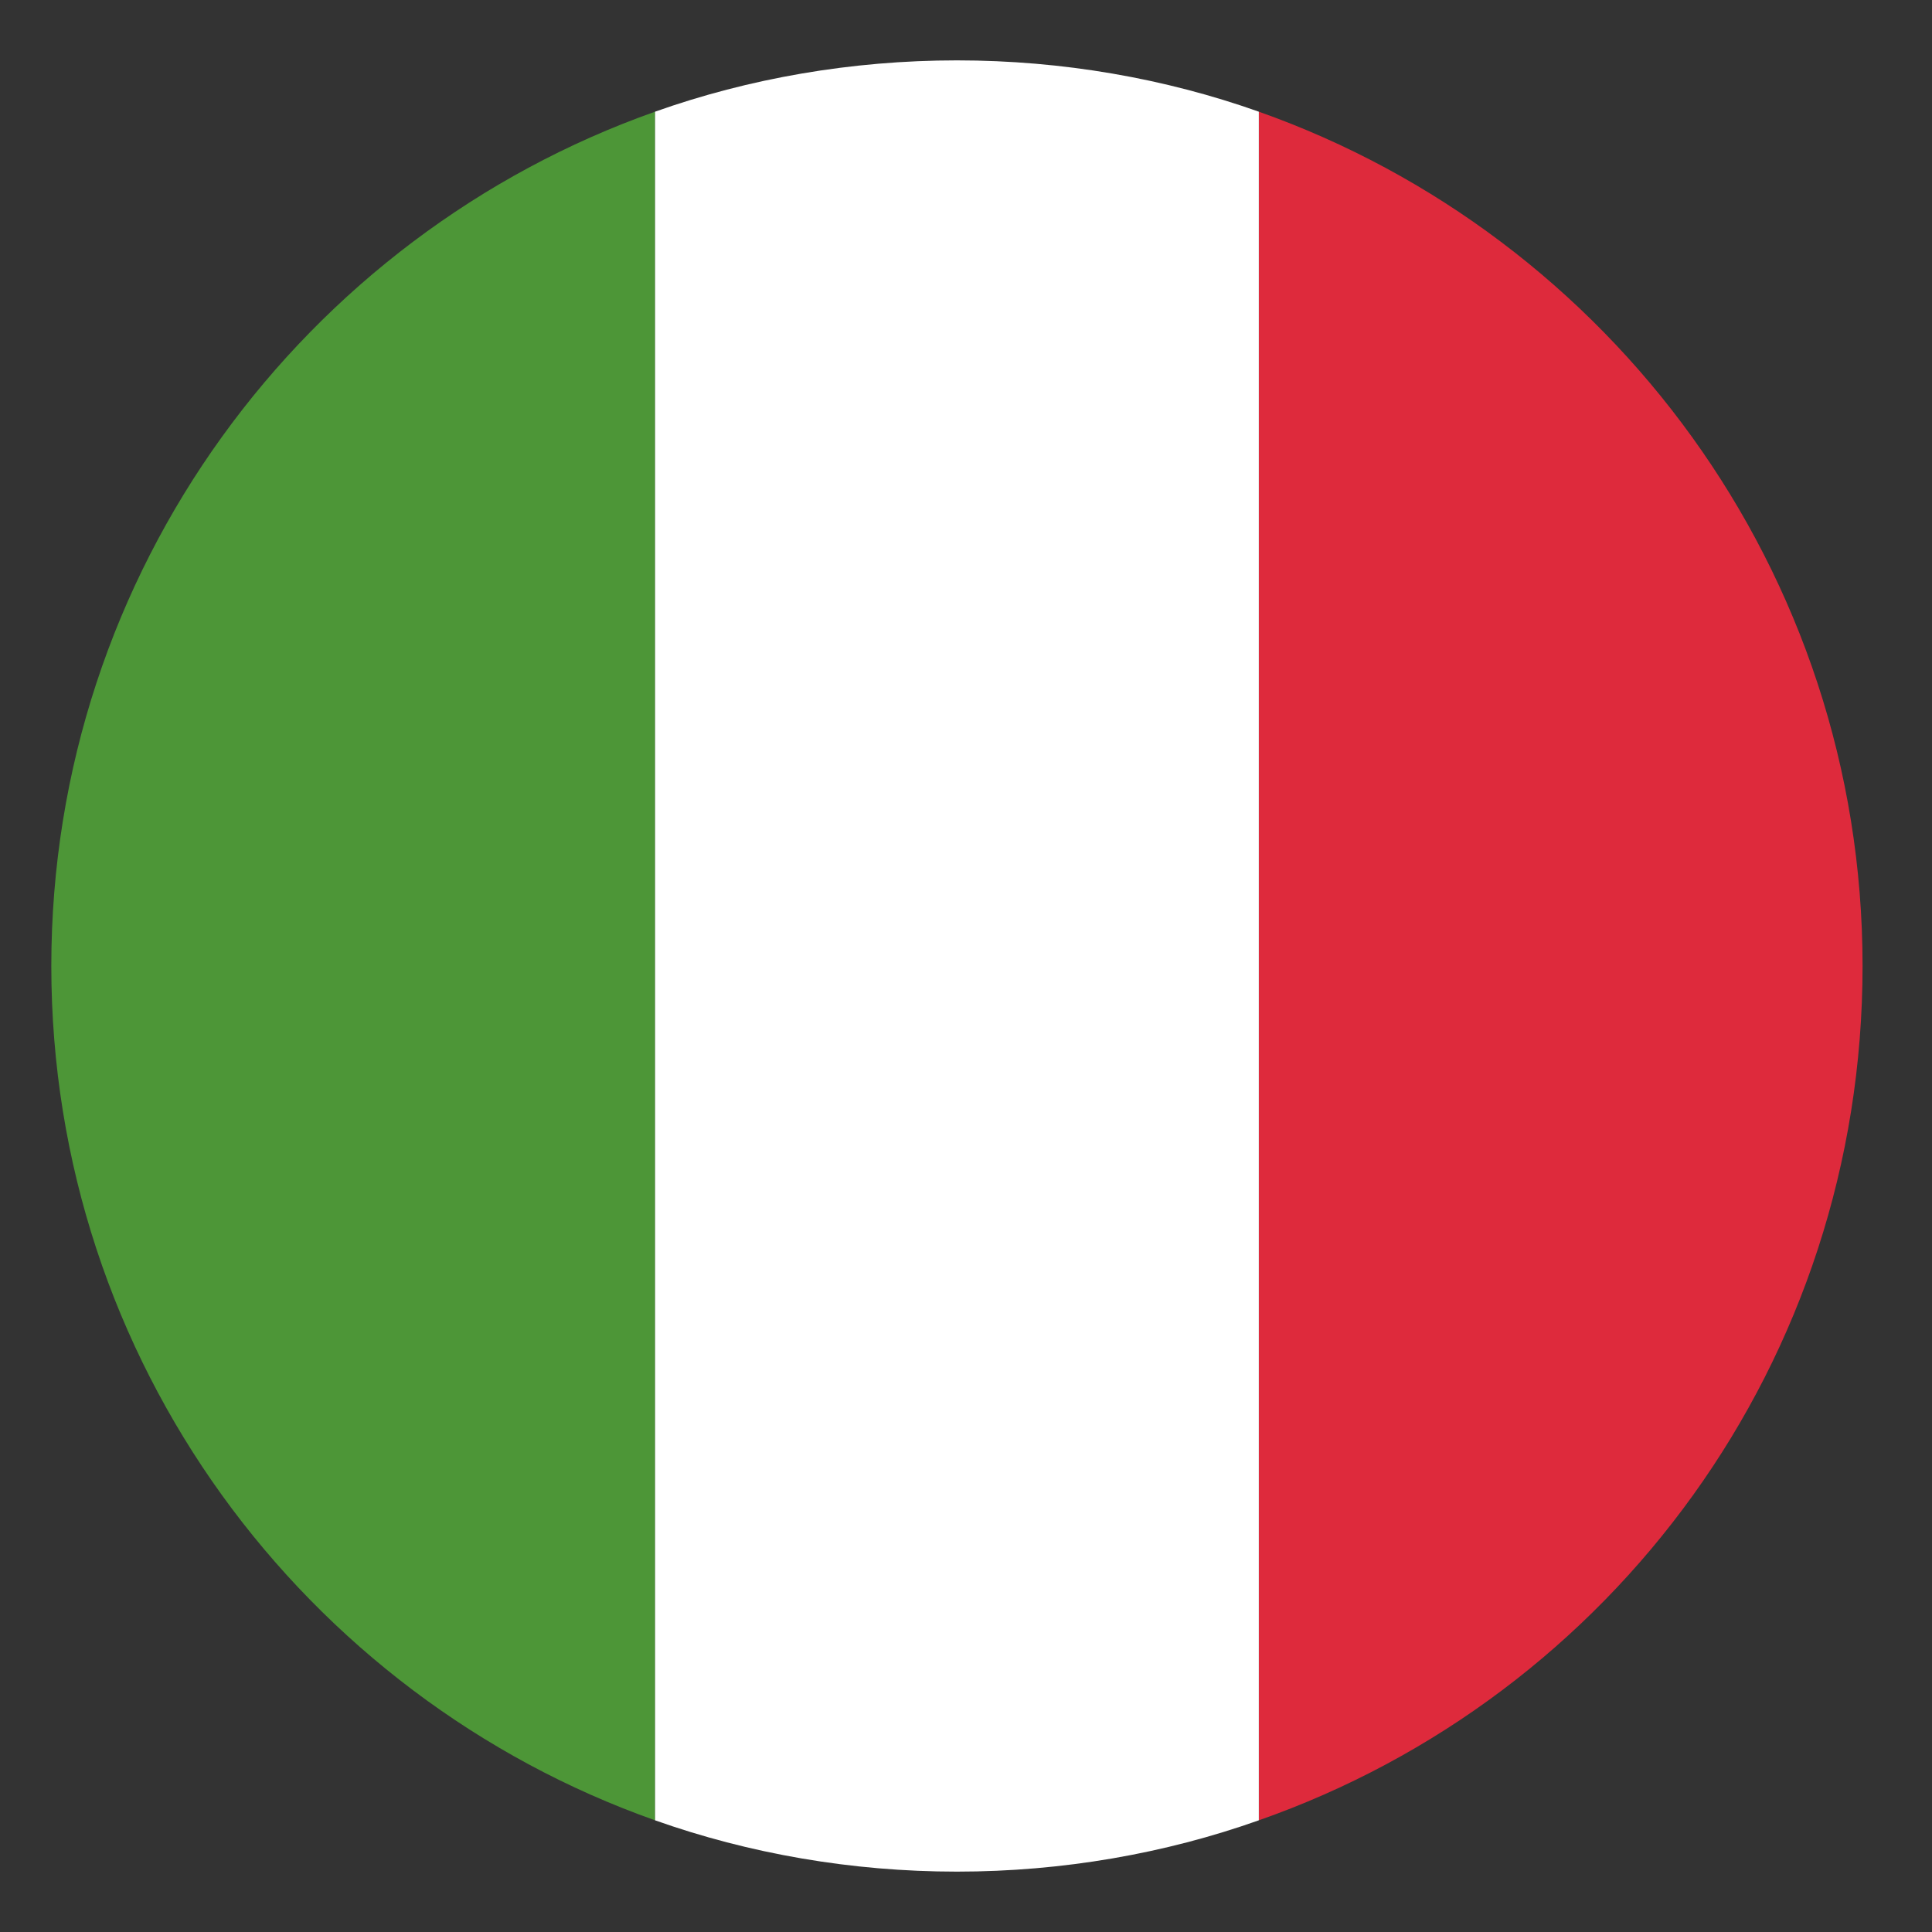
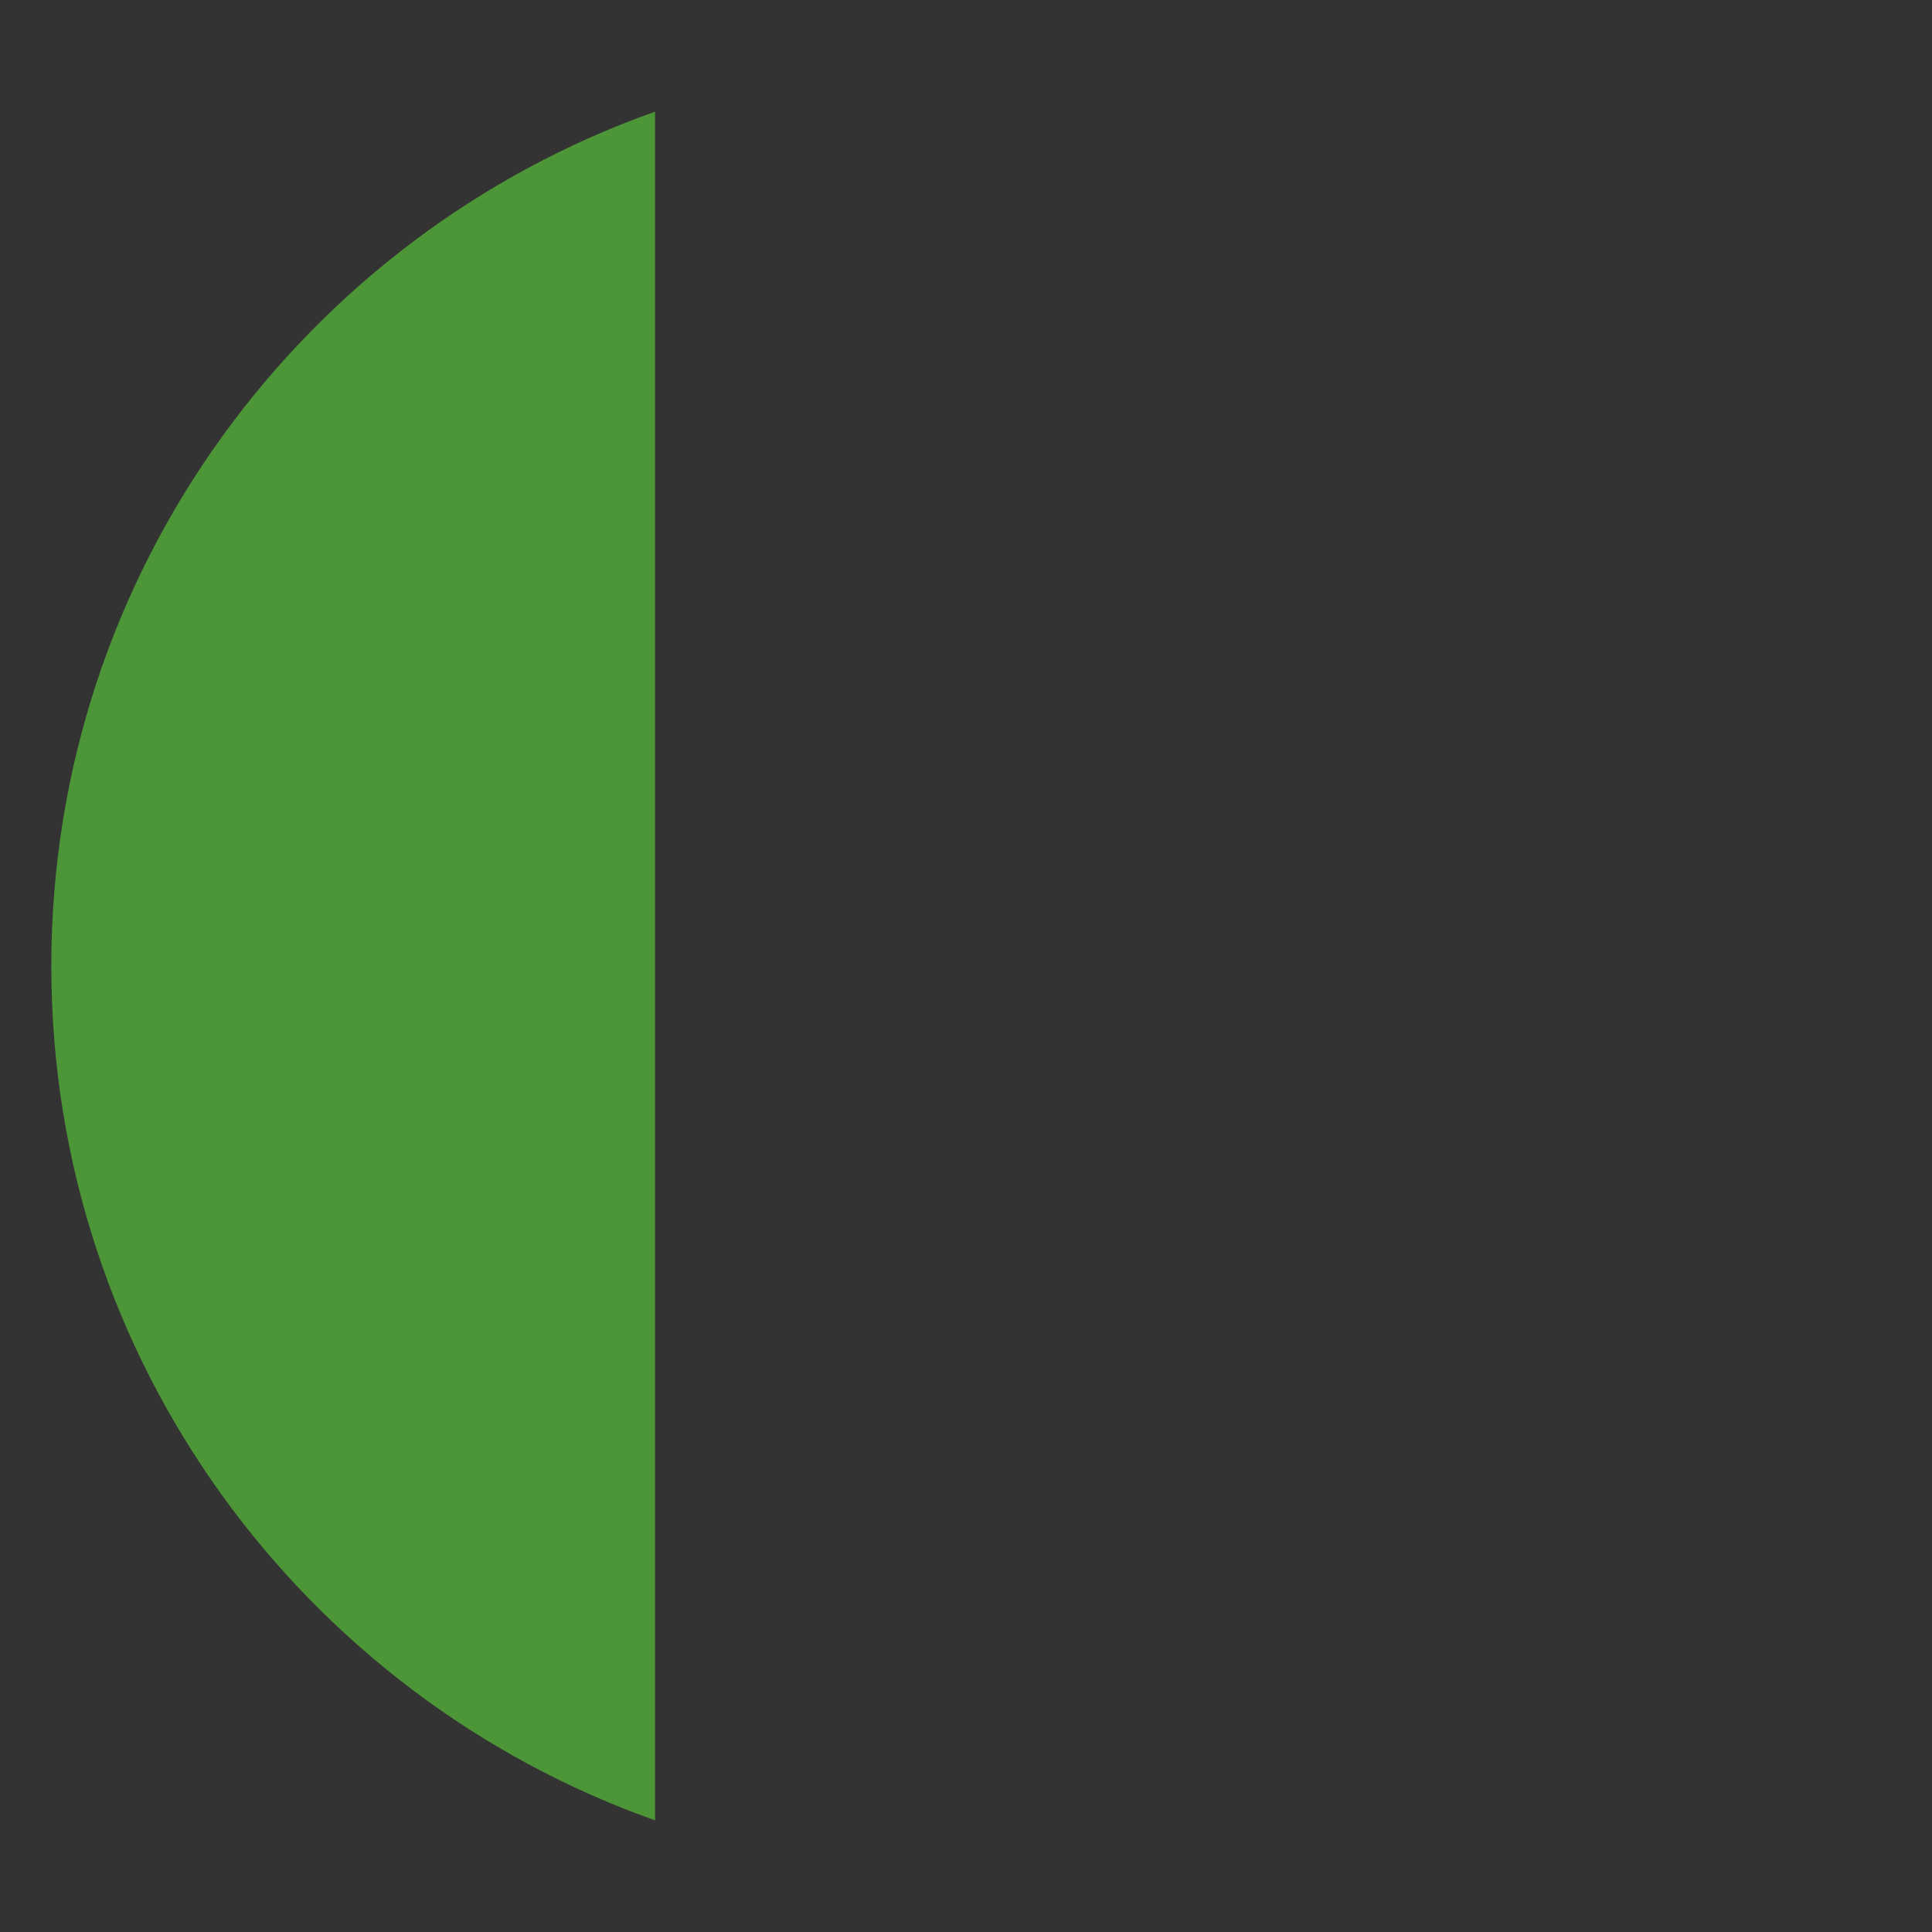
<svg xmlns="http://www.w3.org/2000/svg" width="100" height="100" viewBox="0 0 100 100" fill="none">
  <rect x="0" y="0" width="100" height="100" fill="#333333" stroke="none" />
  <path d="M2.656 50C2.656 70.469 15.781 87.812 33.906 94.219V5.781C15.781 12.188 2.656 29.531 2.656 50Z" fill="#4D9637" />
-   <path d="M96.406 50C96.406 29.531 83.281 12.188 65.156 5.781V94.219C83.438 87.812 96.406 70.469 96.406 50Z" fill="#DE2A3C" />
-   <path d="M33.906 94.219C38.75 95.938 44.062 96.875 49.531 96.875C55 96.875 60.312 95.938 65.156 94.219V5.781C60.312 4.062 55 3.125 49.531 3.125C44.062 3.125 38.75 4.062 33.906 5.781V94.219Z" fill="white" />
</svg>